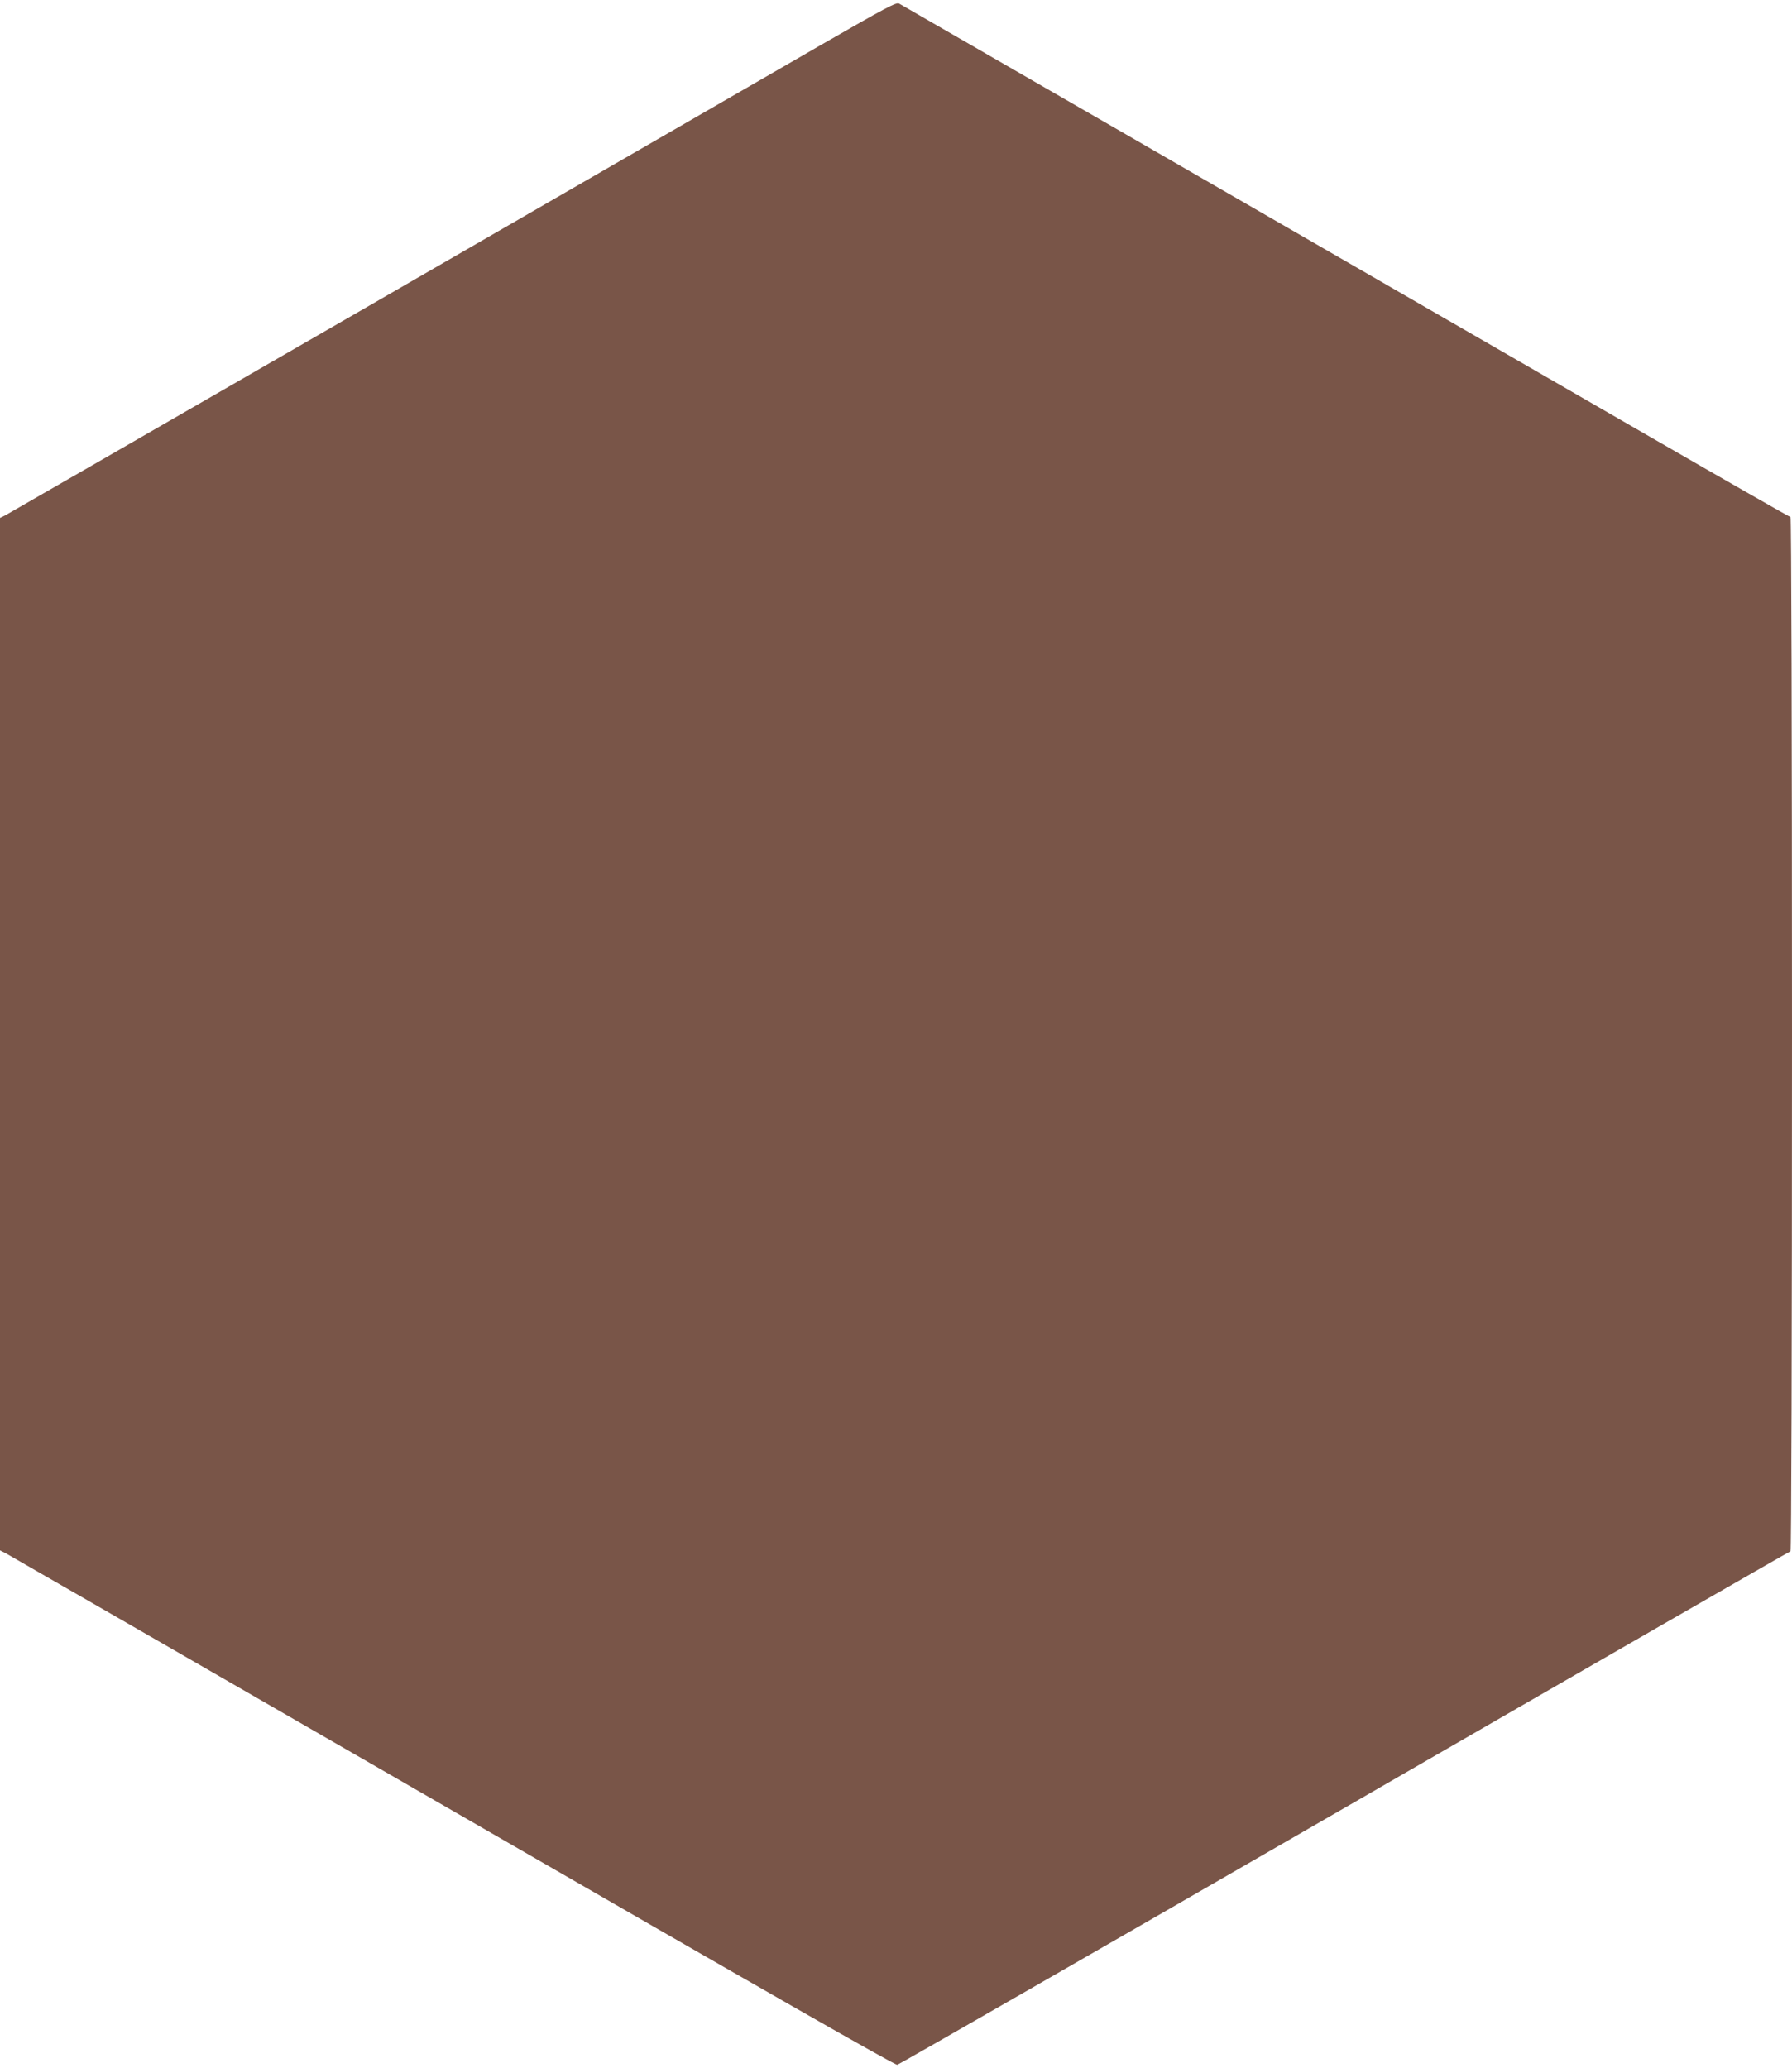
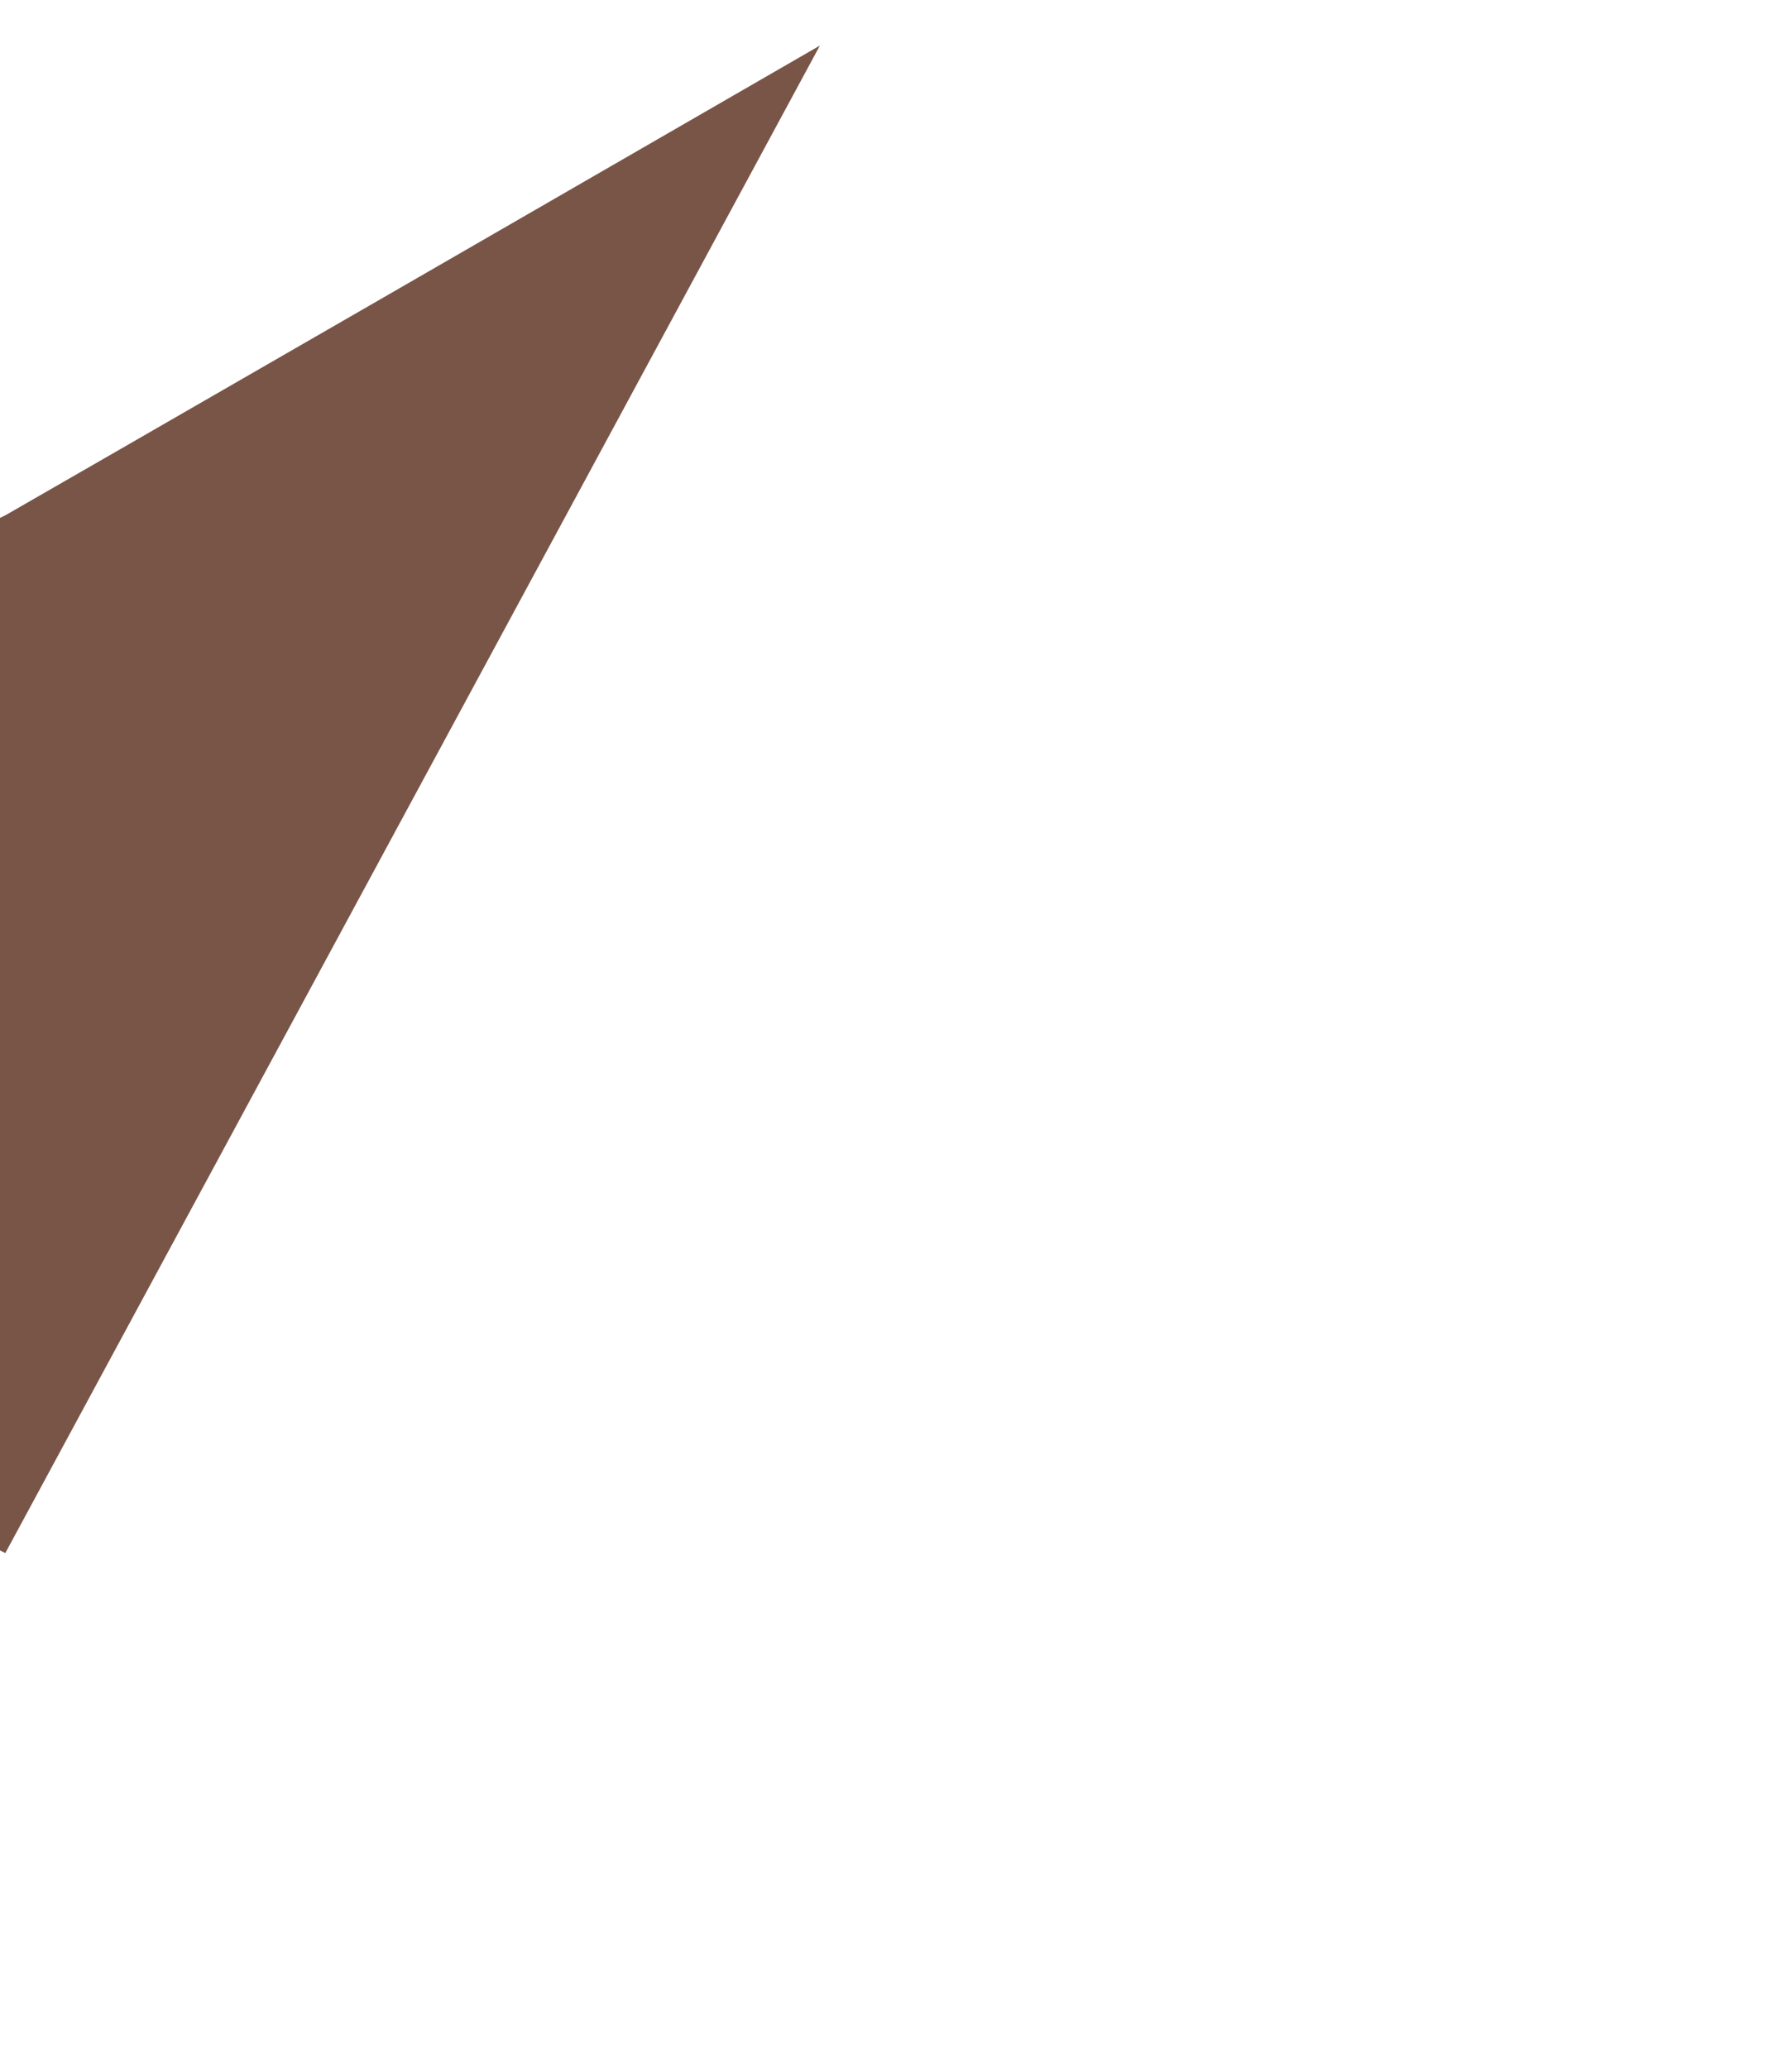
<svg xmlns="http://www.w3.org/2000/svg" version="1.0" width="1109pt" height="1280pt" viewBox="0 0 1109 1280" preserveAspectRatio="xMidYMid meet">
  <g transform="translate(0,1280) scale(0.1,-0.1)" fill="#795548" stroke="none">
-     <path d="M5074 12518 c-258 -149 -1490 -860 -2739 -1581 -1249 -720 -2285 -1317 -2302 -1326 l-33 -16 0 -3195 0 -3195 33 -16 c17 -9 1262 -726 2765 -1593 1937 -1118 2740 -1577 2755 -1574 12 3 1259 719 2770 1591 1512 873 2753 1587 2758 1587 5 0 9 1279 9 3200 0 1846 -4 3200 -9 3200 -5 0 -397 224 -872 498 -2864 1653 -4627 2670 -4645 2680 -18 9 -80 -24 -490 -260z" />
+     <path d="M5074 12518 c-258 -149 -1490 -860 -2739 -1581 -1249 -720 -2285 -1317 -2302 -1326 l-33 -16 0 -3195 0 -3195 33 -16 z" />
  </g>
</svg>